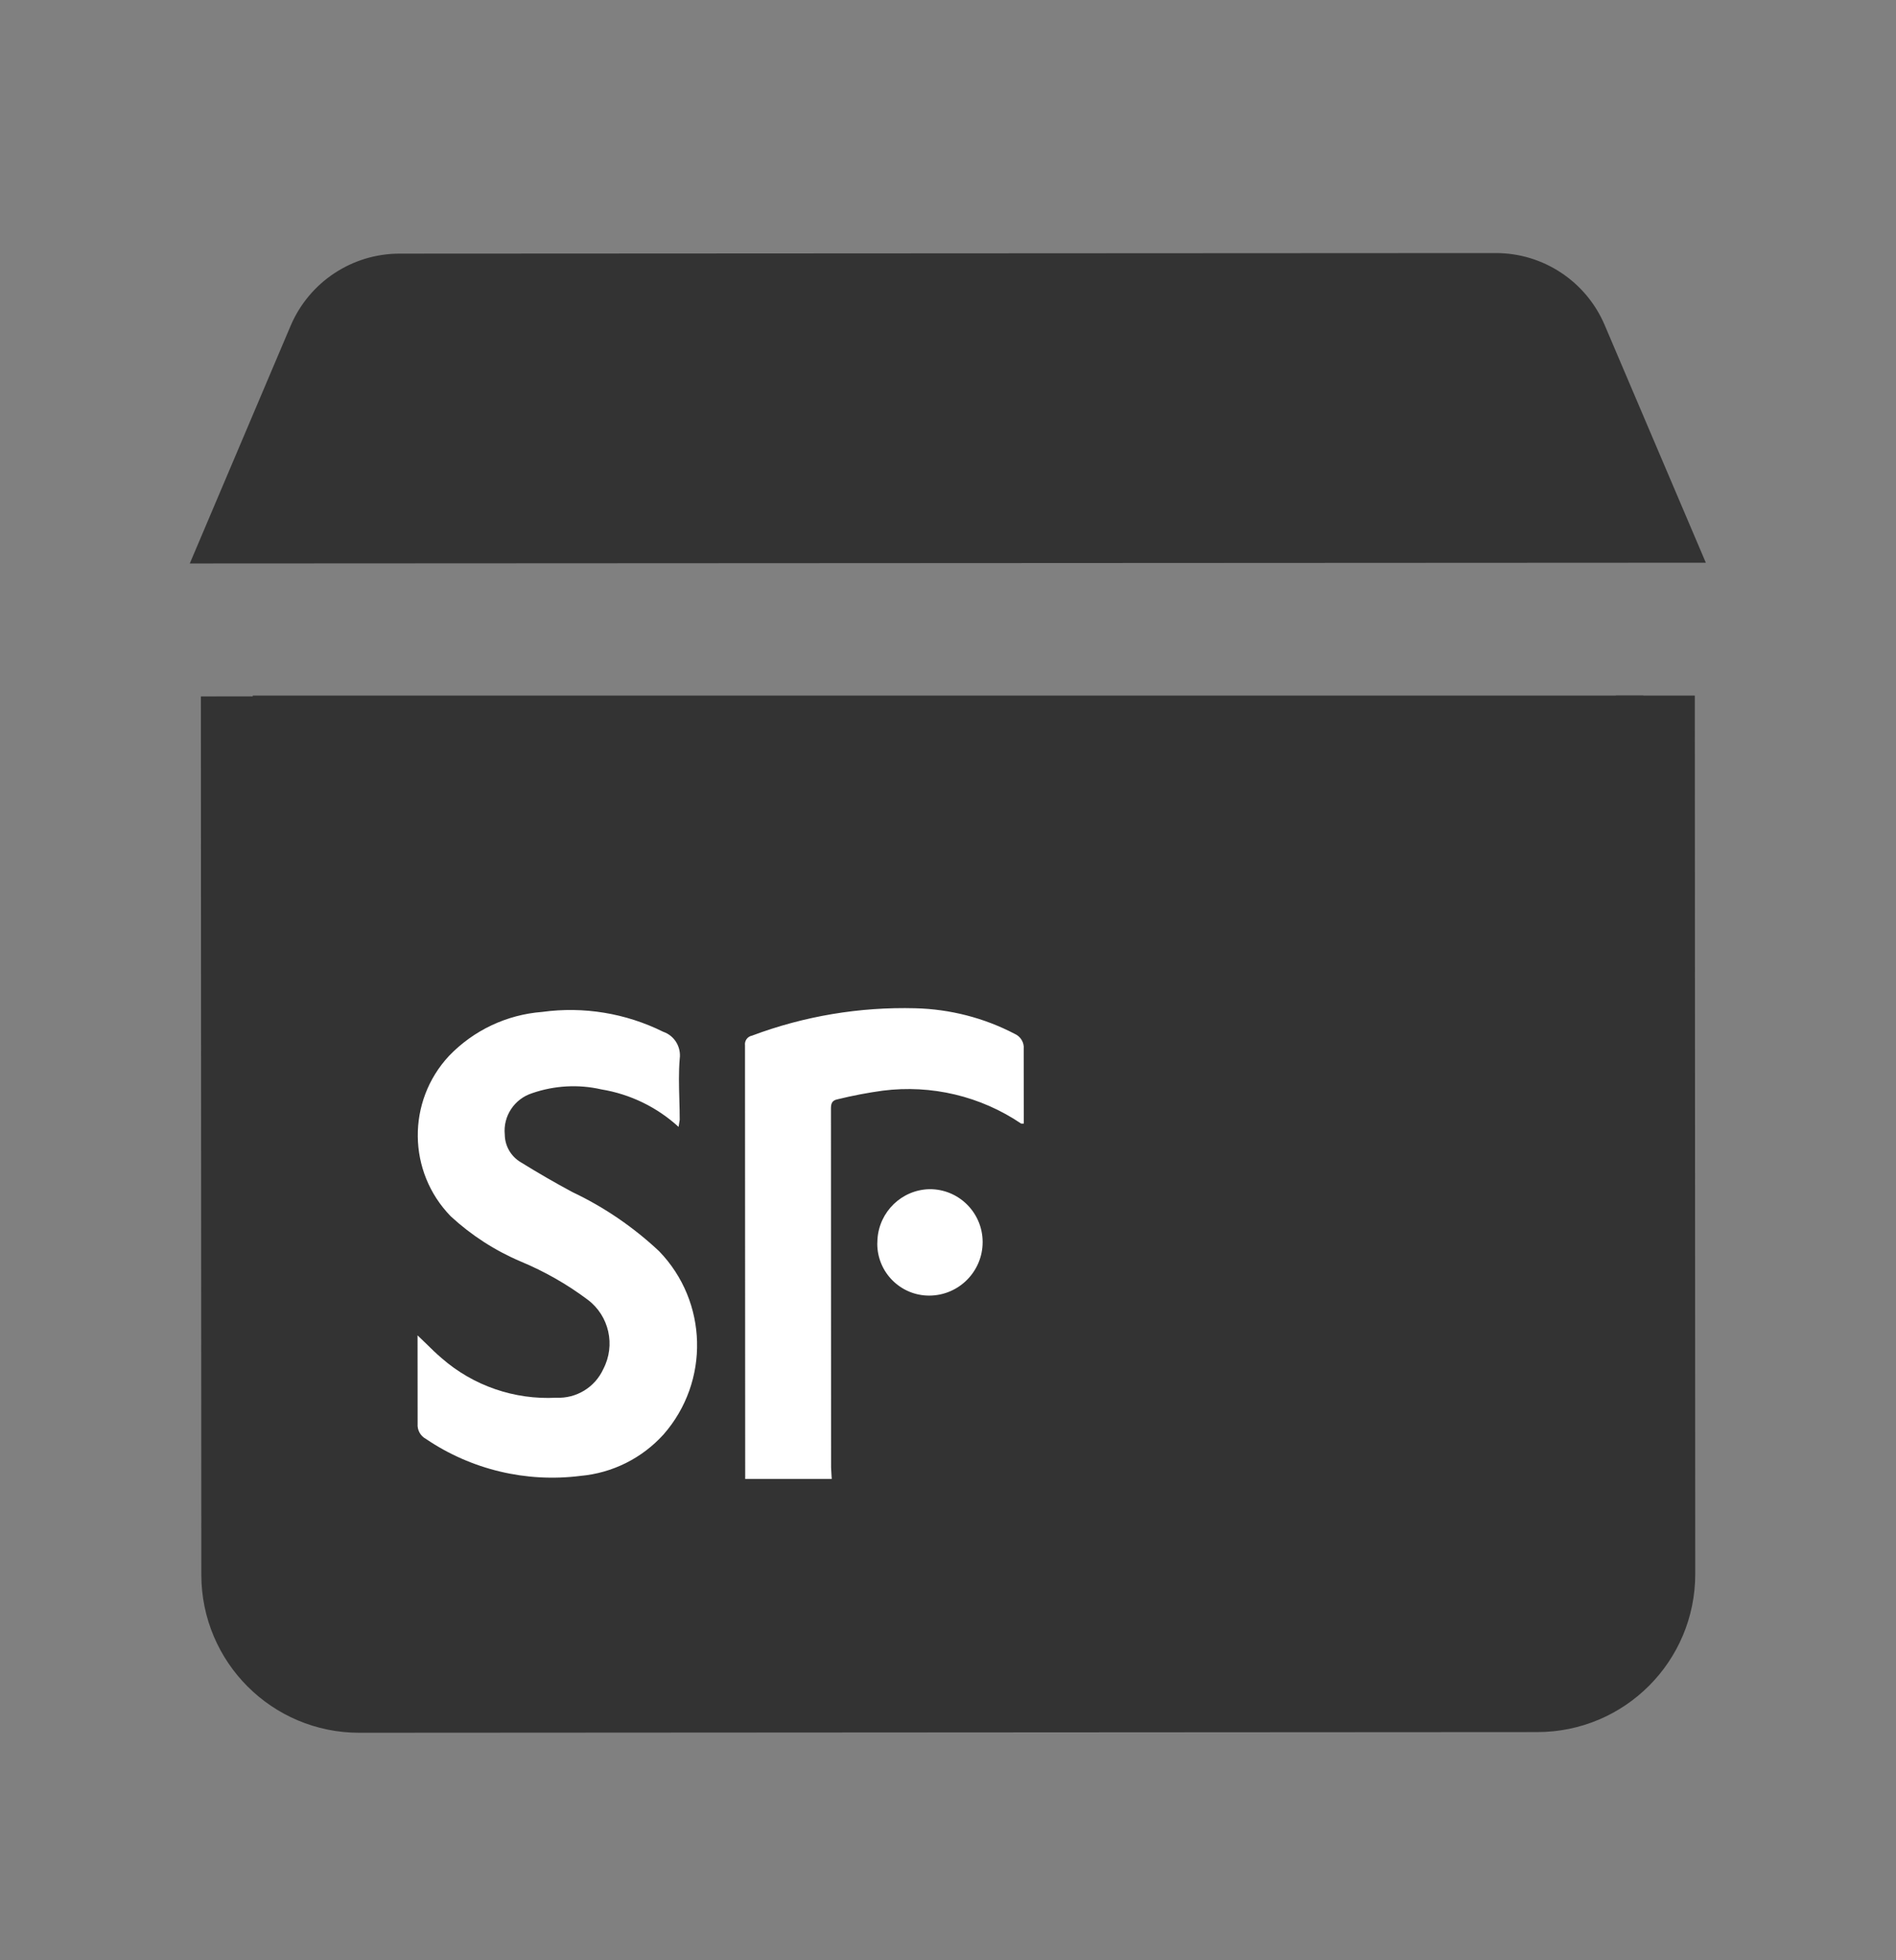
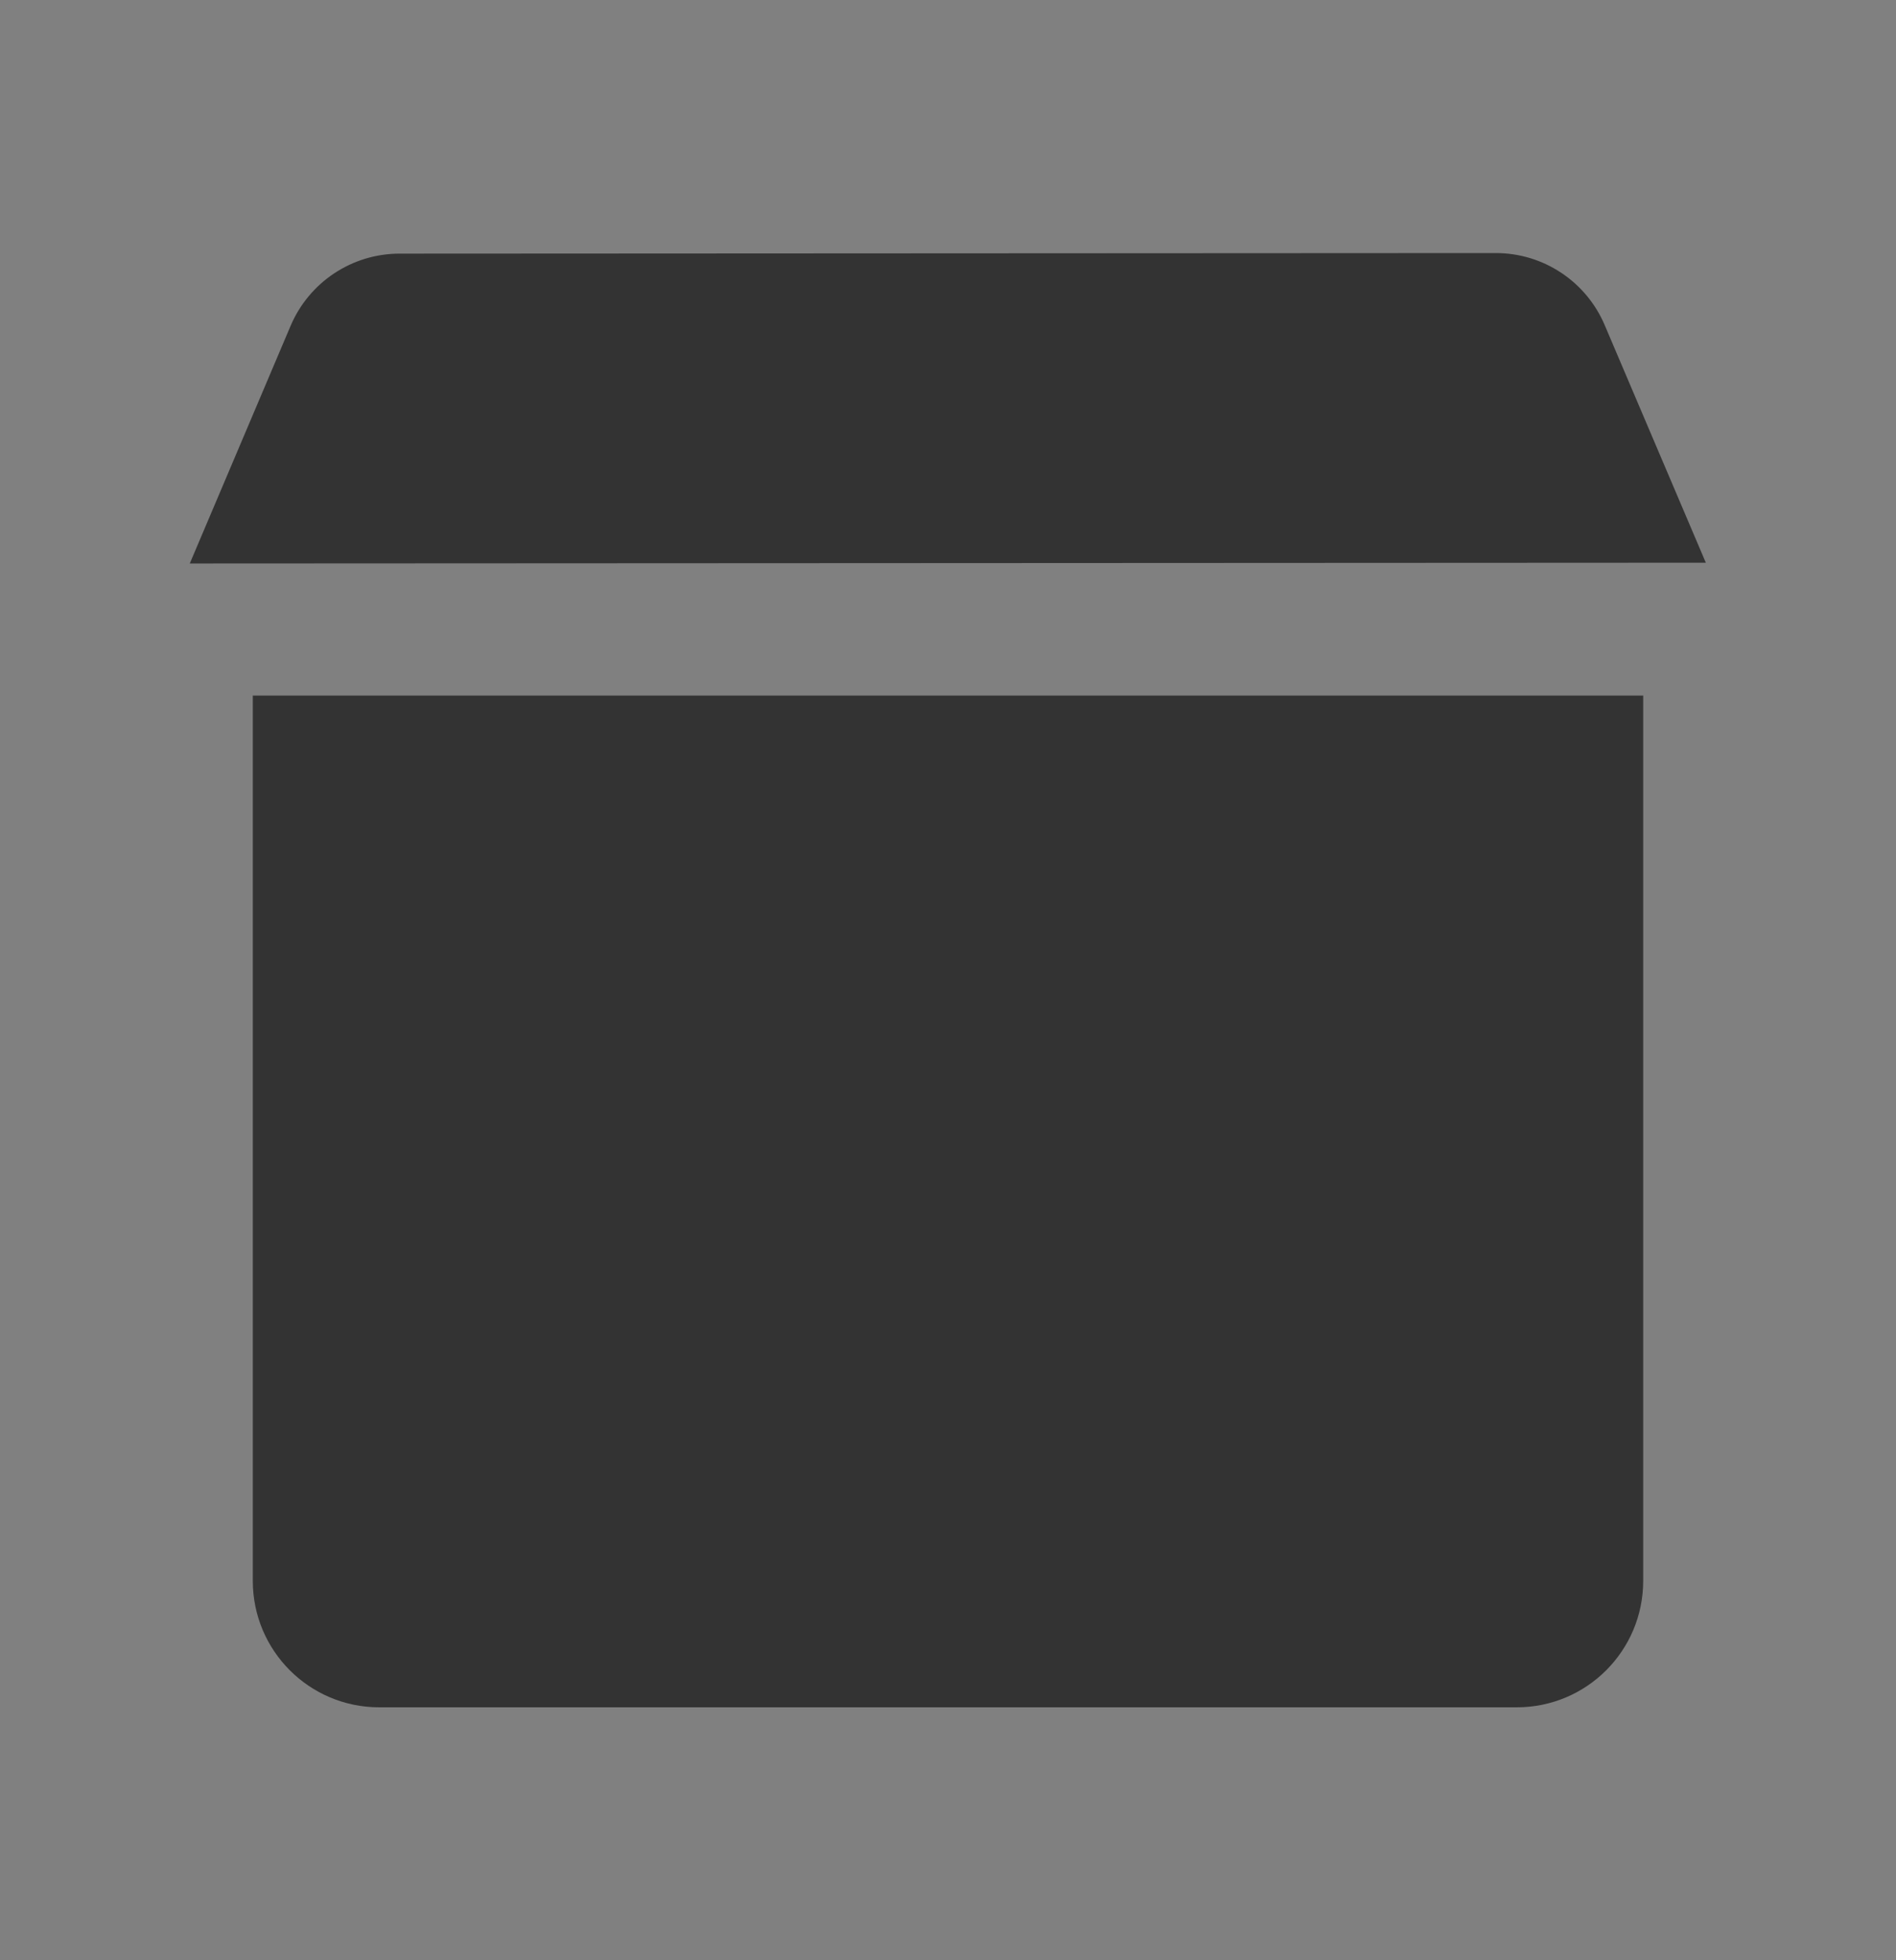
<svg xmlns="http://www.w3.org/2000/svg" width="30" height="31" viewBox="0 0 30 31" fill="none">
  <rect x="0" y="0" width="30" height="31" fill="#808080" stroke="none" />
  <path d="M4 11L26 11L26 25C26 26.105 25.105 27 24 27L6 27C4.895 27 4 26.105 4 25L4 11Z" fill="#333333" />
-   <path d="M3.803 11.013L3.81 24.905C3.811 25.94 4.65 26.779 5.685 26.778L24.326 26.767C25.361 26.767 26.2 25.927 26.199 24.892L26.192 11" stroke="#333333" stroke-width="1.249" />
  <path d="M4.598 5.153C4.892 4.461 5.571 4.011 6.322 4.011L23.666 4.002C24.418 4.001 25.097 4.45 25.391 5.142L26.991 8.899L3.003 8.911L4.598 5.153Z" fill="#333333" />
-   <path fill-rule="evenodd" clip-rule="evenodd" d="M9.515 17.228C9.972 17.303 10.396 17.509 10.737 17.821L10.755 17.711C10.755 17.603 10.752 17.495 10.749 17.387C10.743 17.172 10.737 16.957 10.755 16.744C10.78 16.557 10.672 16.378 10.494 16.317C9.901 16.023 9.234 15.913 8.578 16.003C8.017 16.046 7.493 16.294 7.104 16.699C6.436 17.417 6.447 18.531 7.131 19.234C7.457 19.535 7.832 19.777 8.242 19.951C8.617 20.107 8.974 20.31 9.299 20.554C9.638 20.808 9.743 21.273 9.546 21.65C9.414 21.94 9.119 22.119 8.801 22.104C8.14 22.139 7.488 21.915 6.989 21.479C6.904 21.407 6.824 21.329 6.743 21.249C6.699 21.206 6.654 21.162 6.607 21.118L6.608 22.515C6.6 22.615 6.652 22.709 6.74 22.756C7.458 23.242 8.327 23.449 9.186 23.34C9.69 23.295 10.159 23.061 10.499 22.685C11.233 21.848 11.203 20.586 10.428 19.786C10.023 19.407 9.562 19.091 9.059 18.853C8.786 18.707 8.513 18.549 8.238 18.379C8.084 18.287 7.989 18.122 7.987 17.943C7.958 17.65 8.139 17.378 8.42 17.288C8.773 17.166 9.153 17.145 9.515 17.228ZM11.791 23.389L13.16 23.389L13.15 23.206L13.148 17.547C13.147 17.465 13.154 17.404 13.251 17.385C13.488 17.327 13.726 17.281 13.968 17.248C14.737 17.15 15.516 17.335 16.158 17.769L16.199 17.769L16.198 16.589C16.208 16.487 16.149 16.39 16.054 16.349C15.569 16.096 15.032 15.959 14.484 15.945C13.602 15.922 12.725 16.068 11.899 16.378C11.827 16.392 11.778 16.459 11.788 16.533L11.791 23.389ZM13.881 19.672C13.883 20.125 14.252 20.491 14.705 20.489C15.17 20.487 15.546 20.11 15.548 19.647L15.548 19.633C15.543 19.172 15.166 18.801 14.704 18.806C14.268 18.817 13.912 19.161 13.884 19.598C13.882 19.621 13.881 19.646 13.881 19.672Z" fill="white" />
</svg>